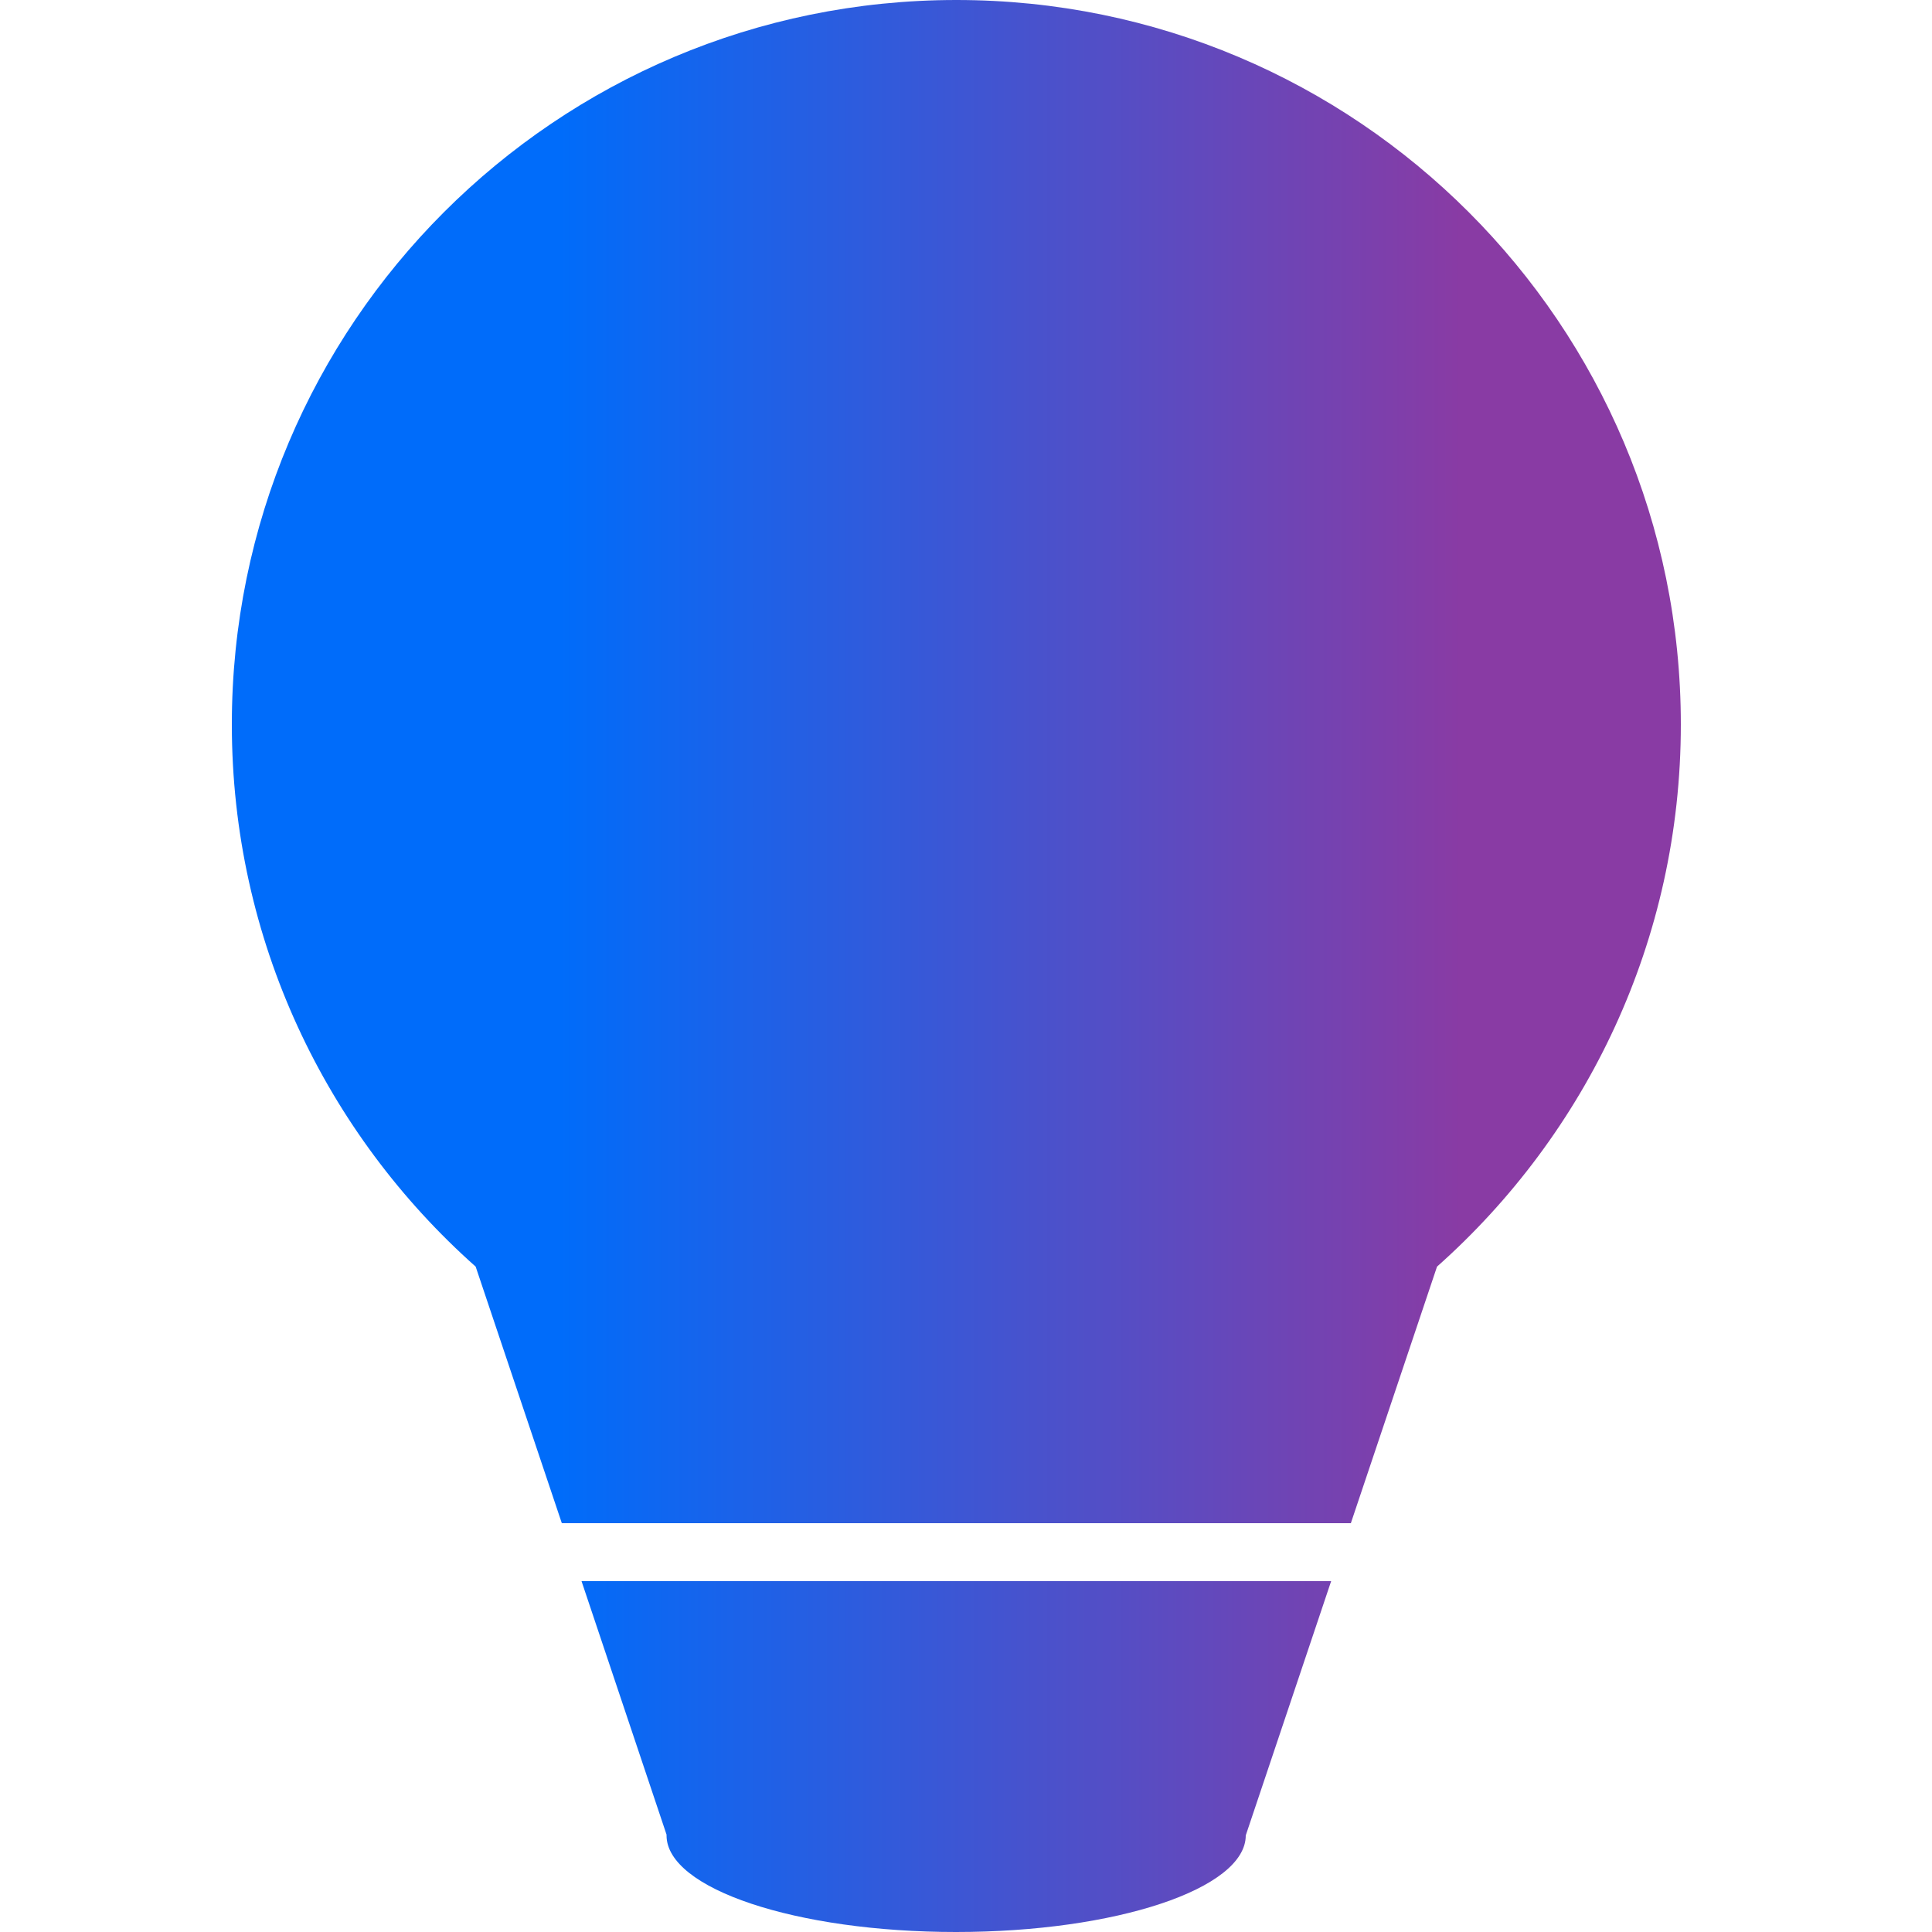
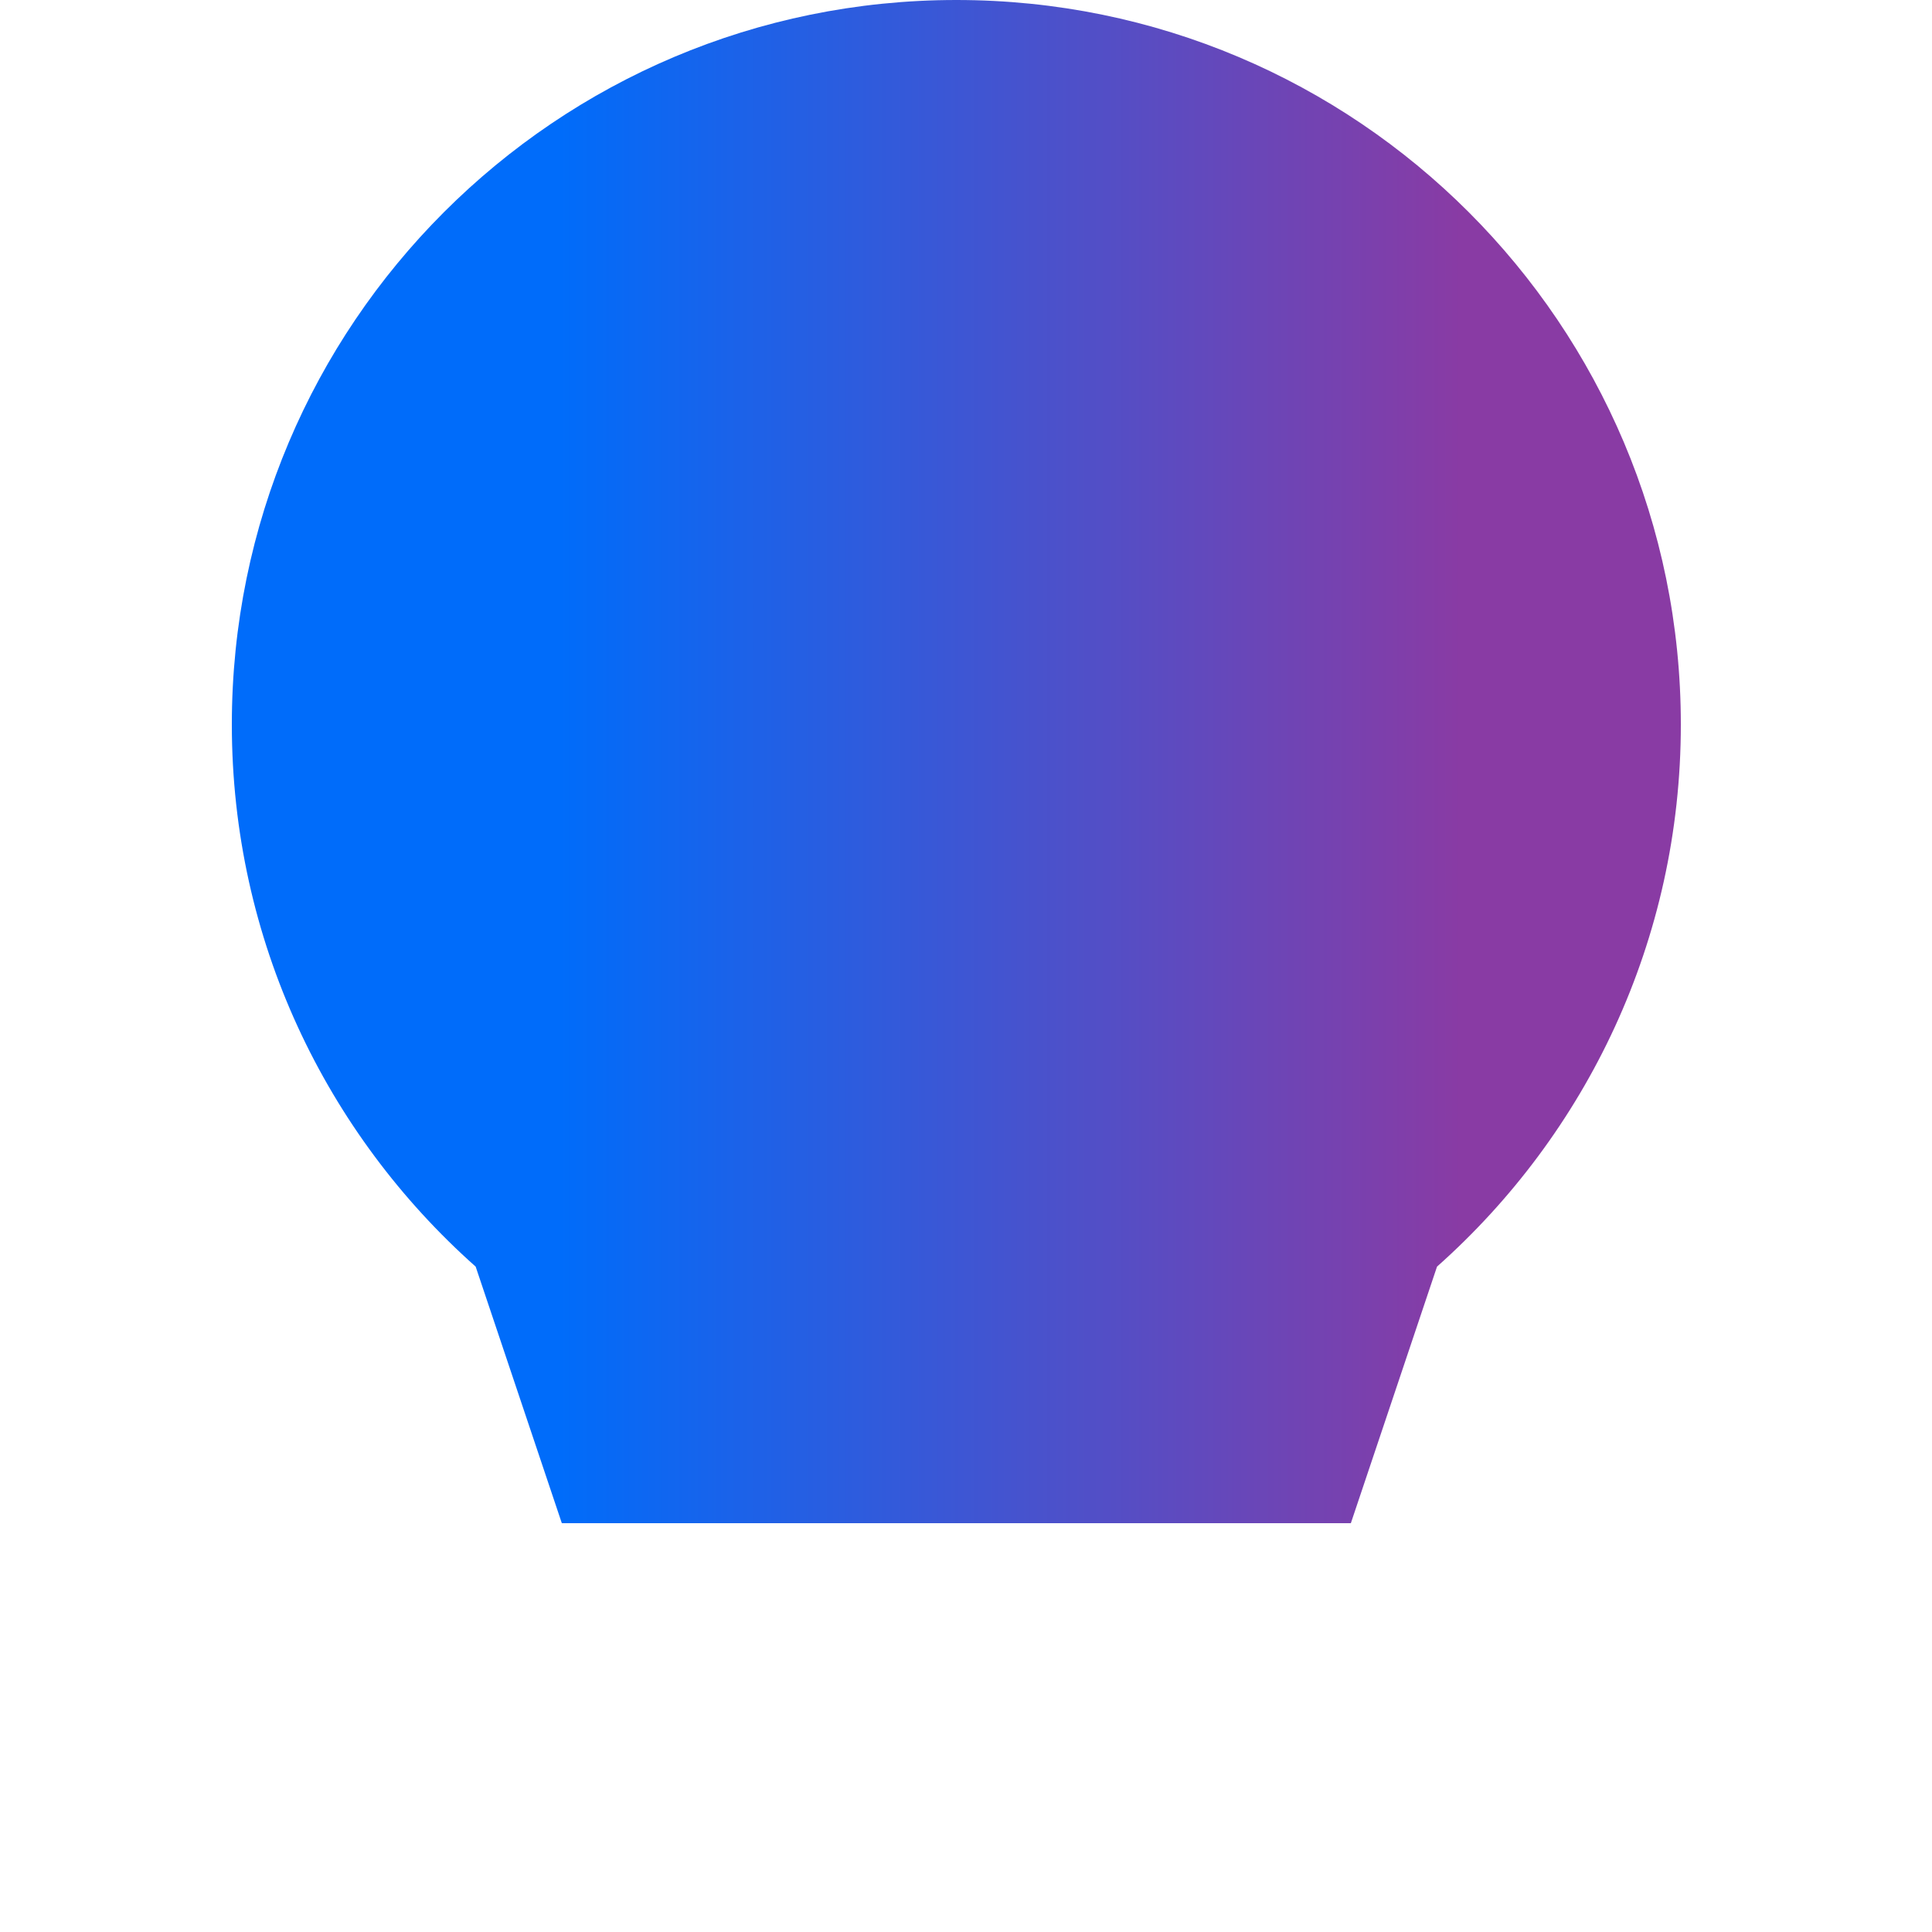
<svg xmlns="http://www.w3.org/2000/svg" width="200" height="200" viewBox="0 0 200 200" fill="none">
  <path d="M174 75C174 97.32 164.24 117.36 148.76 131.12L139.84 157.68H58.16L49.24 131.12C33.76 117.36 24 97.32 24 75C24 33.56 57.56 0 99 0C140.44 0 174 33.56 174 75Z" fill="url(#paint0_linear_2118_2117)" />
-   <path d="M137.8 163.68L128.96 190C128.96 195.52 115.52 200 98.96 200C82.4 200 69 195.52 69 190V189.92L60.2 163.68H137.8Z" fill="url(#paint1_linear_2118_2117)" />
  <defs>
    <linearGradient id="paint0_linear_2118_2117" x1="57.934" y1="40" x2="151.305" y2="40" gradientUnits="userSpaceOnUse">
      <stop stop-color="#006CFA" />
      <stop offset="1" stop-color="#893BA4" />
    </linearGradient>
    <linearGradient id="paint1_linear_2118_2117" x1="57.934" y1="40" x2="151.305" y2="40" gradientUnits="userSpaceOnUse">
      <stop stop-color="#006CFA" />
      <stop offset="1" stop-color="#893BA4" />
    </linearGradient>
  </defs>
</svg>